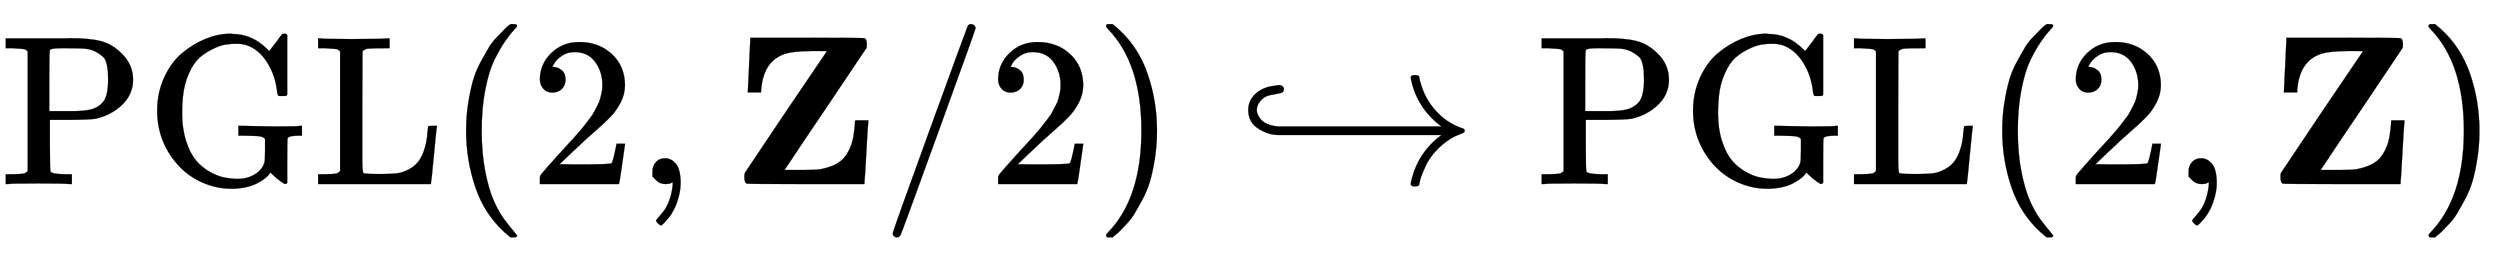
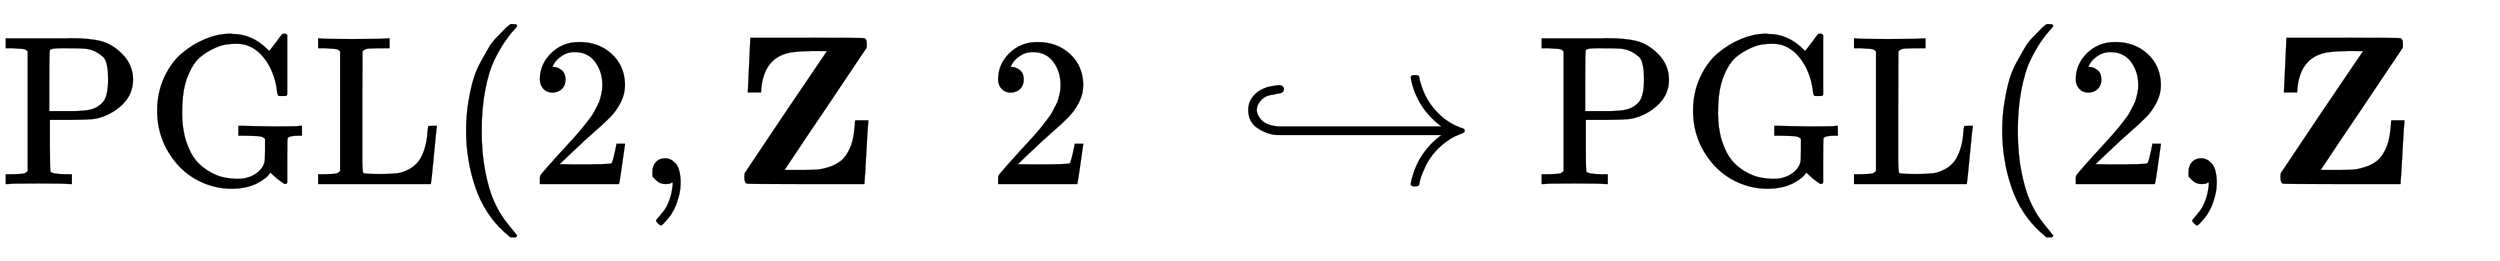
<svg xmlns="http://www.w3.org/2000/svg" xmlns:xlink="http://www.w3.org/1999/xlink" width="27.231ex" height="2.843ex" style="vertical-align: -0.838ex;" viewBox="0 -863.1 11724.4 1223.9" role="img" focusable="false" aria-labelledby="MathJax-SVG-1-Title">
  <title id="MathJax-SVG-1-Title">{\displaystyle \operatorname {PGL} (2,\mathbf {Z} /2)\hookrightarrow \operatorname {PGL} (2,\mathbf {Z} )}</title>
  <defs aria-hidden="true">
    <path stroke-width="1" id="E1-MJMAIN-50" d="M130 622Q123 629 119 631T103 634T60 637H27V683H214Q237 683 276 683T331 684Q419 684 471 671T567 616Q624 563 624 489Q624 421 573 372T451 307Q429 302 328 301H234V181Q234 62 237 58Q245 47 304 46H337V0H326Q305 3 182 3Q47 3 38 0H27V46H60Q102 47 111 49T130 61V622ZM507 488Q507 514 506 528T500 564T483 597T450 620T397 635Q385 637 307 637H286Q237 637 234 628Q231 624 231 483V342H302H339Q390 342 423 349T481 382Q507 411 507 488Z" />
    <path stroke-width="1" id="E1-MJMAIN-47" d="M56 342Q56 428 89 500T174 615T283 681T391 705Q394 705 400 705T408 704Q499 704 569 636L582 624L612 663Q639 700 643 704Q644 704 647 704T653 705H657Q660 705 666 699V419L660 413H626Q620 419 619 430Q610 512 571 572T476 651Q457 658 426 658Q401 658 376 654T316 633T254 592T205 519T177 411Q173 369 173 335Q173 259 192 201T238 111T302 58T370 31T431 24Q478 24 513 45T559 100Q562 110 562 160V212Q561 213 557 216T551 220T542 223T526 225T502 226T463 227H437V273H449L609 270Q715 270 727 273H735V227H721Q674 227 668 215Q666 211 666 108V6Q660 0 657 0Q653 0 639 10Q617 25 600 42L587 54Q571 27 524 3T406 -22Q317 -22 238 22T108 151T56 342Z" />
    <path stroke-width="1" id="E1-MJMAIN-4C" d="M128 622Q121 629 117 631T101 634T58 637H25V683H36Q48 680 182 680Q324 680 348 683H360V637H333Q273 637 258 635T233 622L232 342V129Q232 57 237 52Q243 47 313 47Q384 47 410 53Q470 70 498 110T536 221Q536 226 537 238T540 261T542 272T562 273H582V268Q580 265 568 137T554 5V0H25V46H58Q100 47 109 49T128 61V622Z" />
    <path stroke-width="1" id="E1-MJMAIN-28" d="M94 250Q94 319 104 381T127 488T164 576T202 643T244 695T277 729T302 750H315H319Q333 750 333 741Q333 738 316 720T275 667T226 581T184 443T167 250T184 58T225 -81T274 -167T316 -220T333 -241Q333 -250 318 -250H315H302L274 -226Q180 -141 137 -14T94 250Z" />
    <path stroke-width="1" id="E1-MJMAIN-32" d="M109 429Q82 429 66 447T50 491Q50 562 103 614T235 666Q326 666 387 610T449 465Q449 422 429 383T381 315T301 241Q265 210 201 149L142 93L218 92Q375 92 385 97Q392 99 409 186V189H449V186Q448 183 436 95T421 3V0H50V19V31Q50 38 56 46T86 81Q115 113 136 137Q145 147 170 174T204 211T233 244T261 278T284 308T305 340T320 369T333 401T340 431T343 464Q343 527 309 573T212 619Q179 619 154 602T119 569T109 550Q109 549 114 549Q132 549 151 535T170 489Q170 464 154 447T109 429Z" />
    <path stroke-width="1" id="E1-MJMAIN-2C" d="M78 35T78 60T94 103T137 121Q165 121 187 96T210 8Q210 -27 201 -60T180 -117T154 -158T130 -185T117 -194Q113 -194 104 -185T95 -172Q95 -168 106 -156T131 -126T157 -76T173 -3V9L172 8Q170 7 167 6T161 3T152 1T140 0Q113 0 96 17Z" />
    <path stroke-width="1" id="E1-MJMAINB-5A" d="M80 430L92 686H358Q624 686 628 684Q638 679 638 656Q638 640 637 639Q637 638 445 353Q401 288 351 214T277 103L253 67L256 66Q258 66 265 66T279 66T298 66H343Q380 66 406 68T464 81T518 110T557 164T579 250Q583 278 583 298Q583 299 614 299H645V291Q643 281 636 150T627 8V0H353Q79 0 75 2Q64 7 64 31Q64 48 66 52L259 340L451 623Q451 624 384 624Q294 623 259 612Q155 581 143 446Q142 440 142 432V430H80Z" />
-     <path stroke-width="1" id="E1-MJMAIN-2F" d="M423 750Q432 750 438 744T444 730Q444 725 271 248T92 -240Q85 -250 75 -250Q68 -250 62 -245T56 -231Q56 -221 230 257T407 740Q411 750 423 750Z" />
-     <path stroke-width="1" id="E1-MJMAIN-29" d="M60 749L64 750Q69 750 74 750H86L114 726Q208 641 251 514T294 250Q294 182 284 119T261 12T224 -76T186 -143T145 -194T113 -227T90 -246Q87 -249 86 -250H74Q66 -250 63 -250T58 -247T55 -238Q56 -237 66 -225Q221 -64 221 250T66 725Q56 737 55 738Q55 746 60 749Z" />
    <path stroke-width="1" id="E1-MJMAIN-21AA" d="M55 347Q55 380 72 404T113 441T159 458T197 464Q222 464 222 444Q222 429 204 426T157 417T110 387Q95 369 95 347Q95 339 98 330T111 307T142 283T196 270H961Q845 357 818 493Q818 494 818 496T817 499Q817 511 834 511H837Q846 511 849 510T855 506T858 497T861 481T869 456Q891 389 942 336T1061 261Q1070 258 1070 250Q1070 244 1065 241T1041 231T1003 212Q962 186 932 152T887 85T866 35T858 4Q856 -6 853 -8T837 -11Q817 -11 817 0Q817 7 822 25Q854 151 961 230H196Q149 230 102 260T55 347Z" />
  </defs>
  <g stroke="currentColor" fill="currentColor" stroke-width="0" transform="matrix(1 0 0 -1 0 0)" aria-hidden="true">
    <use xlink:href="#E1-MJMAIN-50" />
    <use xlink:href="#E1-MJMAIN-47" x="681" y="0" />
    <use xlink:href="#E1-MJMAIN-4C" x="1467" y="0" />
    <use xlink:href="#E1-MJMAIN-28" x="2092" y="0" />
    <use xlink:href="#E1-MJMAIN-32" x="2482" y="0" />
    <use xlink:href="#E1-MJMAIN-2C" x="2982" y="0" />
    <use xlink:href="#E1-MJMAINB-5A" x="3427" y="0" />
    <use xlink:href="#E1-MJMAIN-2F" x="4131" y="0" />
    <use xlink:href="#E1-MJMAIN-32" x="4631" y="0" />
    <use xlink:href="#E1-MJMAIN-29" x="5132" y="0" />
    <use xlink:href="#E1-MJMAIN-21AA" x="5799" y="0" />
    <g transform="translate(7203,0)">
      <use xlink:href="#E1-MJMAIN-50" />
      <use xlink:href="#E1-MJMAIN-47" x="681" y="0" />
      <use xlink:href="#E1-MJMAIN-4C" x="1467" y="0" />
    </g>
    <use xlink:href="#E1-MJMAIN-28" x="9296" y="0" />
    <use xlink:href="#E1-MJMAIN-32" x="9685" y="0" />
    <use xlink:href="#E1-MJMAIN-2C" x="10186" y="0" />
    <use xlink:href="#E1-MJMAINB-5A" x="10631" y="0" />
    <use xlink:href="#E1-MJMAIN-29" x="11334" y="0" />
  </g>
</svg>